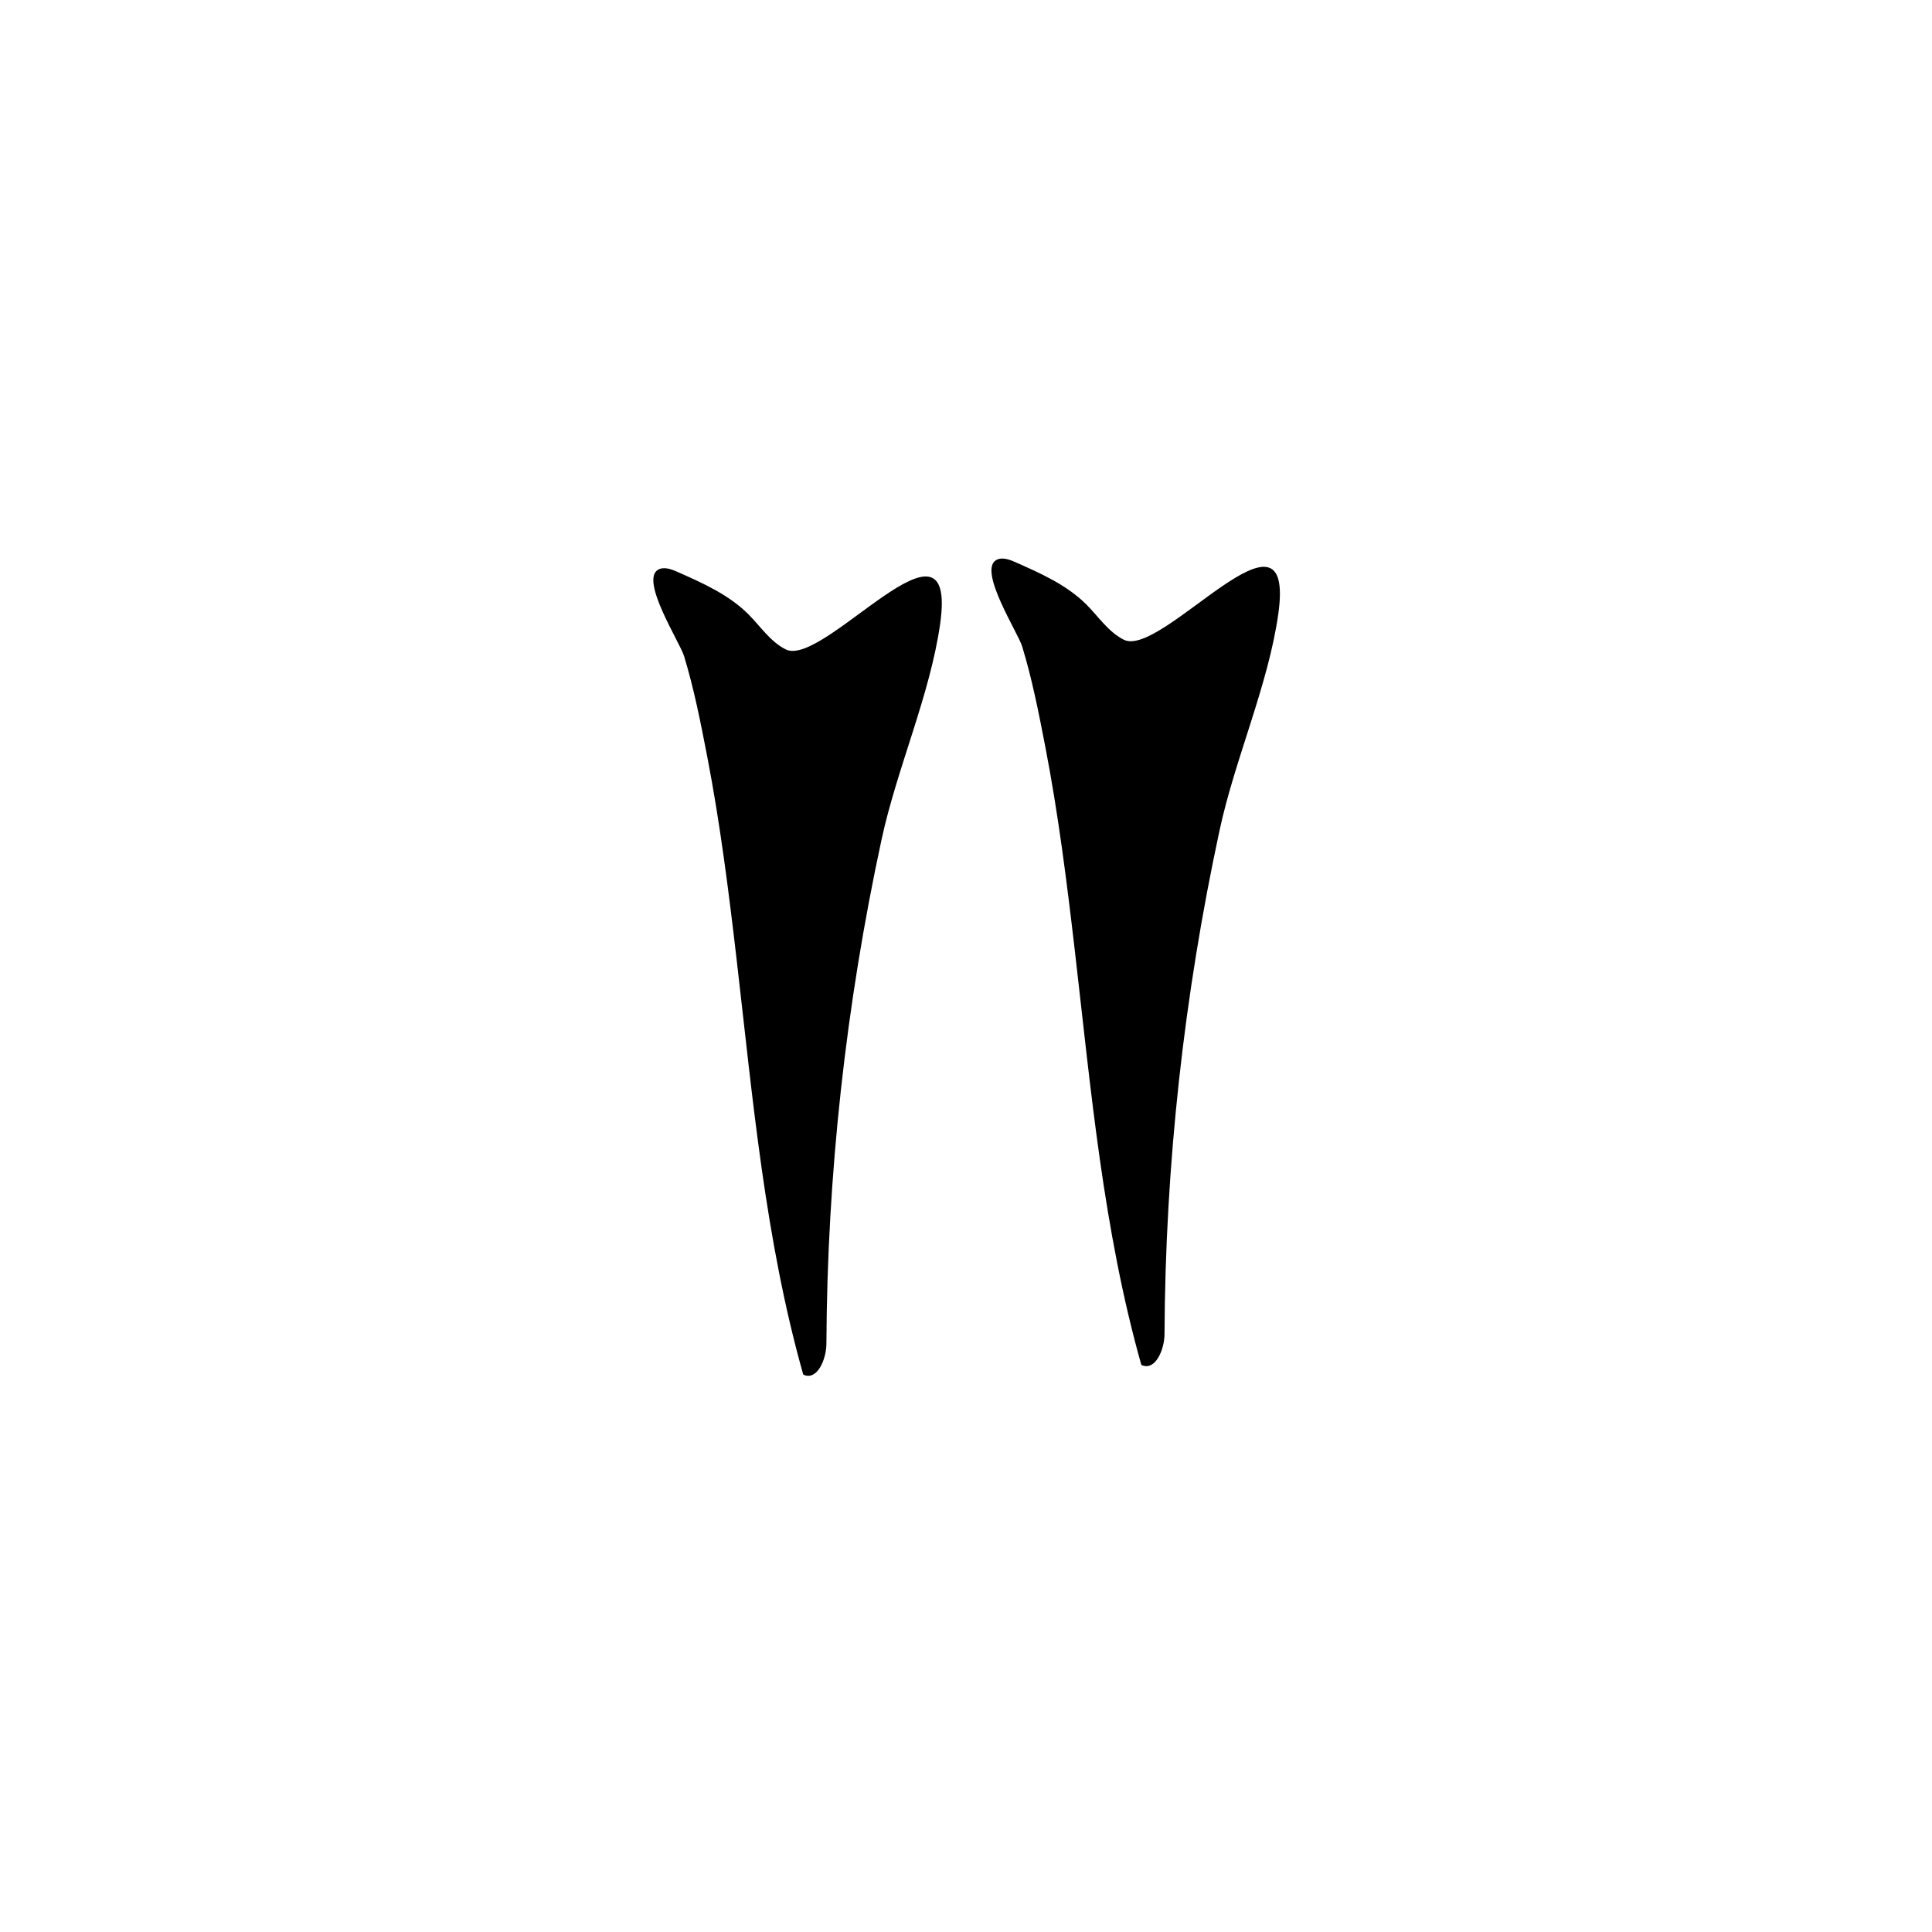
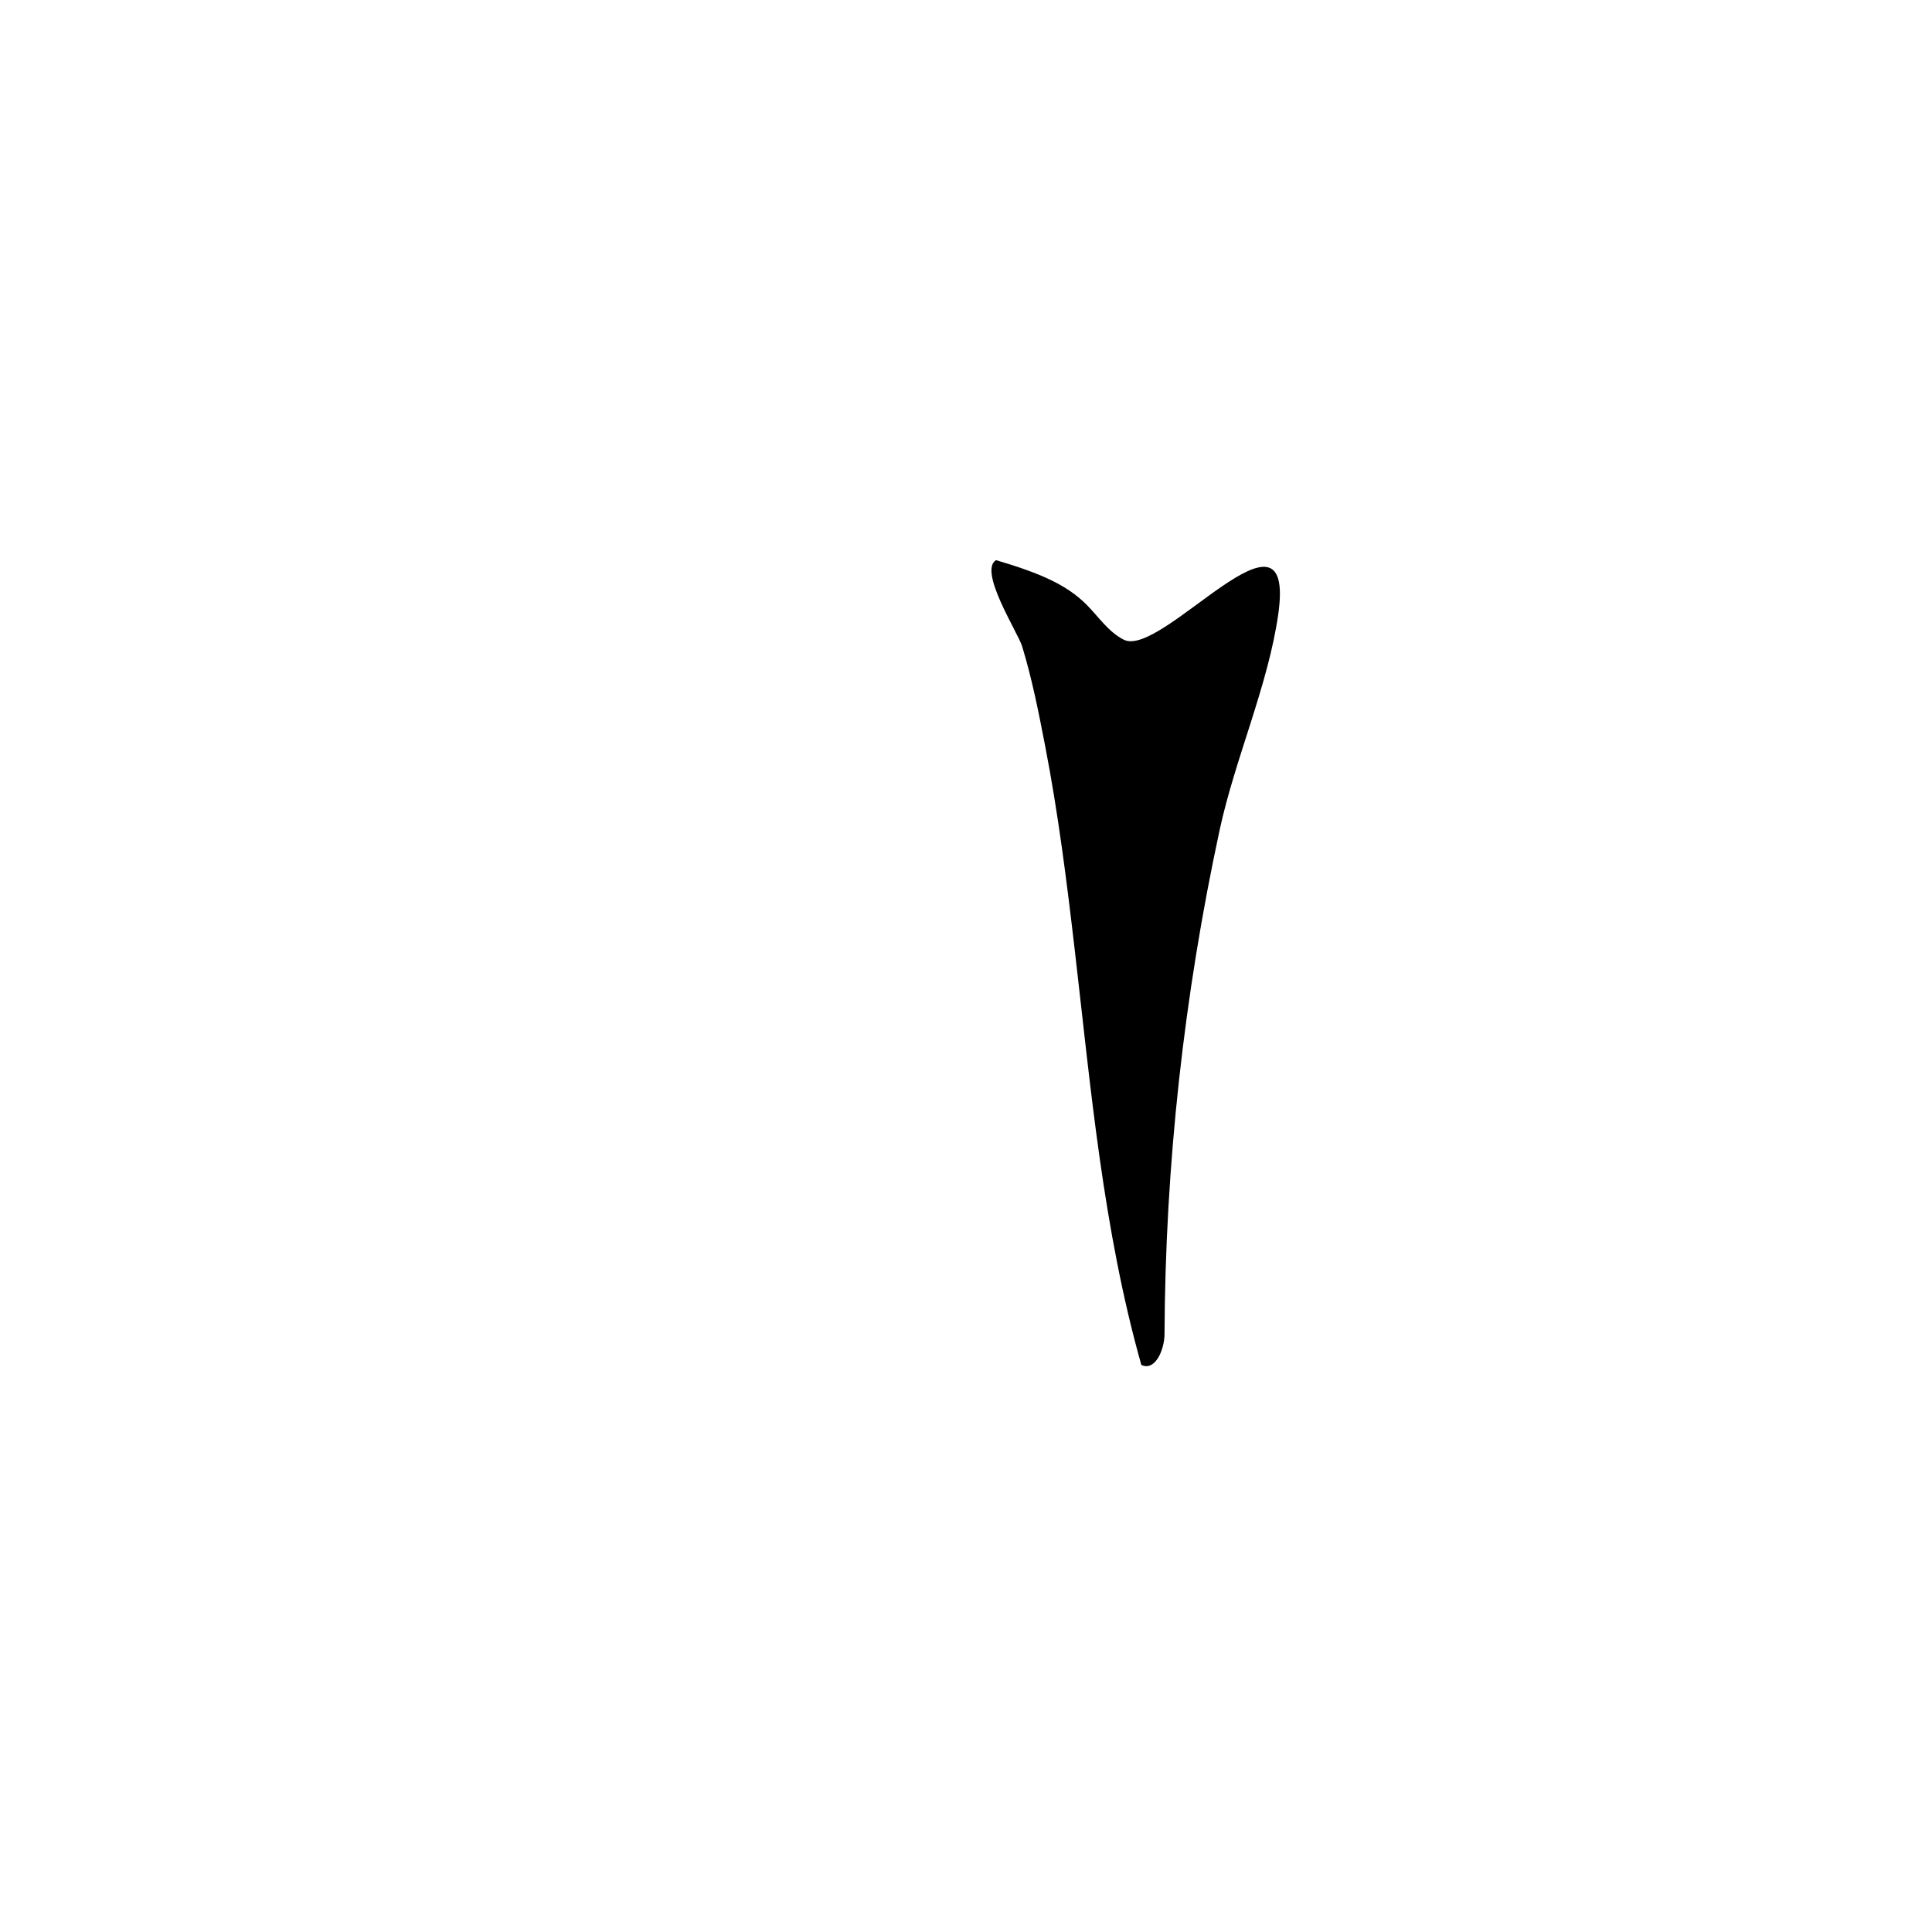
<svg xmlns="http://www.w3.org/2000/svg" width="200" height="200" viewBox="0 0 200 200" fill="none">
-   <path d="M85.549 139.116C85.54 140.716 84.59 142.986 83.15 142.296C79.2 128.296 77.93 113.756 76.26 99.366C75.439 92.306 74.549 85.236 73.2 78.256C72.529 74.796 71.84 71.276 70.809 67.906C70.359 66.456 66.26 60.106 68.109 58.986C68.7 58.636 69.46 58.906 70.09 59.186C72.719 60.346 75.419 61.546 77.46 63.576C78.719 64.836 79.74 66.426 81.34 67.226C85.26 69.196 99.169 51.426 97.329 64.546C96.29 71.916 92.85 79.536 91.26 86.906C87.559 104.046 85.629 121.576 85.549 139.116Z" fill="black" />
-   <path d="M120.55 138.116C120.54 139.716 119.59 141.986 118.15 141.296C114.2 127.296 112.93 112.756 111.26 98.366C110.44 91.306 109.55 84.236 108.2 77.256C107.53 73.796 106.84 70.276 105.81 66.906C105.36 65.456 101.26 59.106 103.11 57.986C103.7 57.636 104.46 57.906 105.09 58.186C107.72 59.346 110.42 60.546 112.46 62.576C113.72 63.836 114.74 65.426 116.34 66.226C120.26 68.196 134.17 50.426 132.33 63.546C131.29 70.916 127.85 78.536 126.26 85.906C122.56 103.046 120.63 120.576 120.55 138.116Z" fill="black" />
+   <path d="M120.55 138.116C120.54 139.716 119.59 141.986 118.15 141.296C114.2 127.296 112.93 112.756 111.26 98.366C110.44 91.306 109.55 84.236 108.2 77.256C107.53 73.796 106.84 70.276 105.81 66.906C105.36 65.456 101.26 59.106 103.11 57.986C107.72 59.346 110.42 60.546 112.46 62.576C113.72 63.836 114.74 65.426 116.34 66.226C120.26 68.196 134.17 50.426 132.33 63.546C131.29 70.916 127.85 78.536 126.26 85.906C122.56 103.046 120.63 120.576 120.55 138.116Z" fill="black" />
</svg>